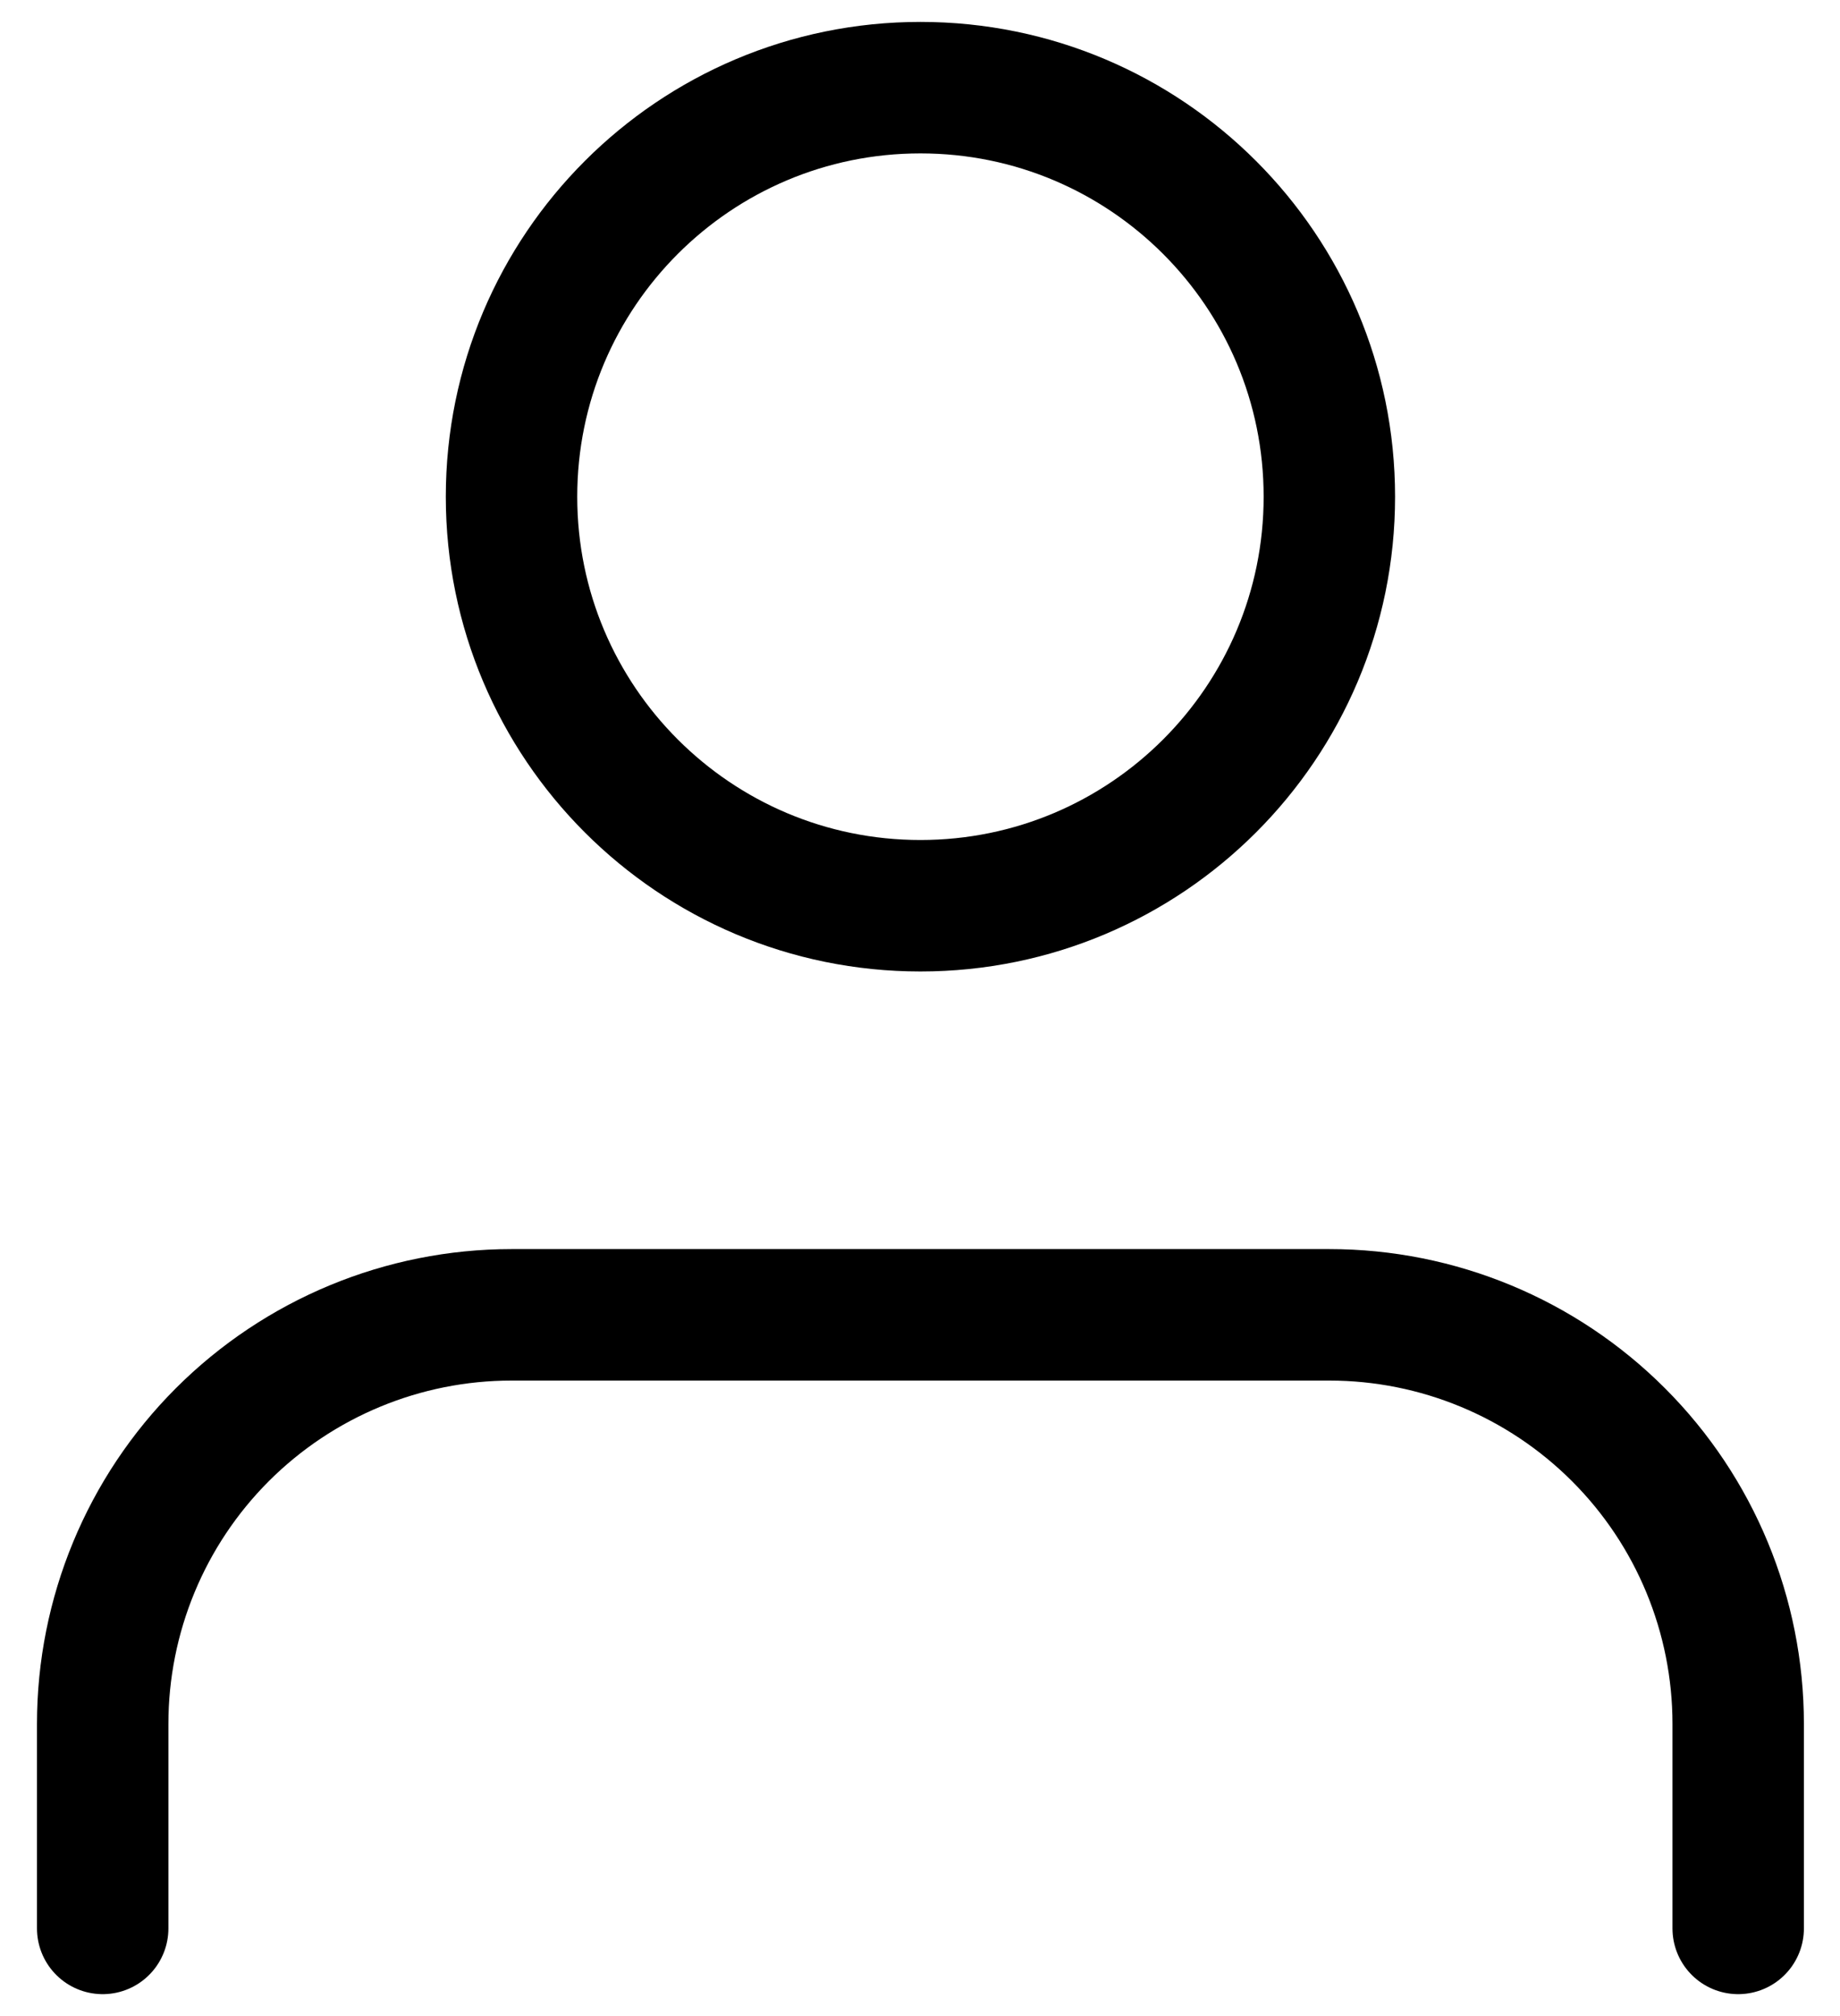
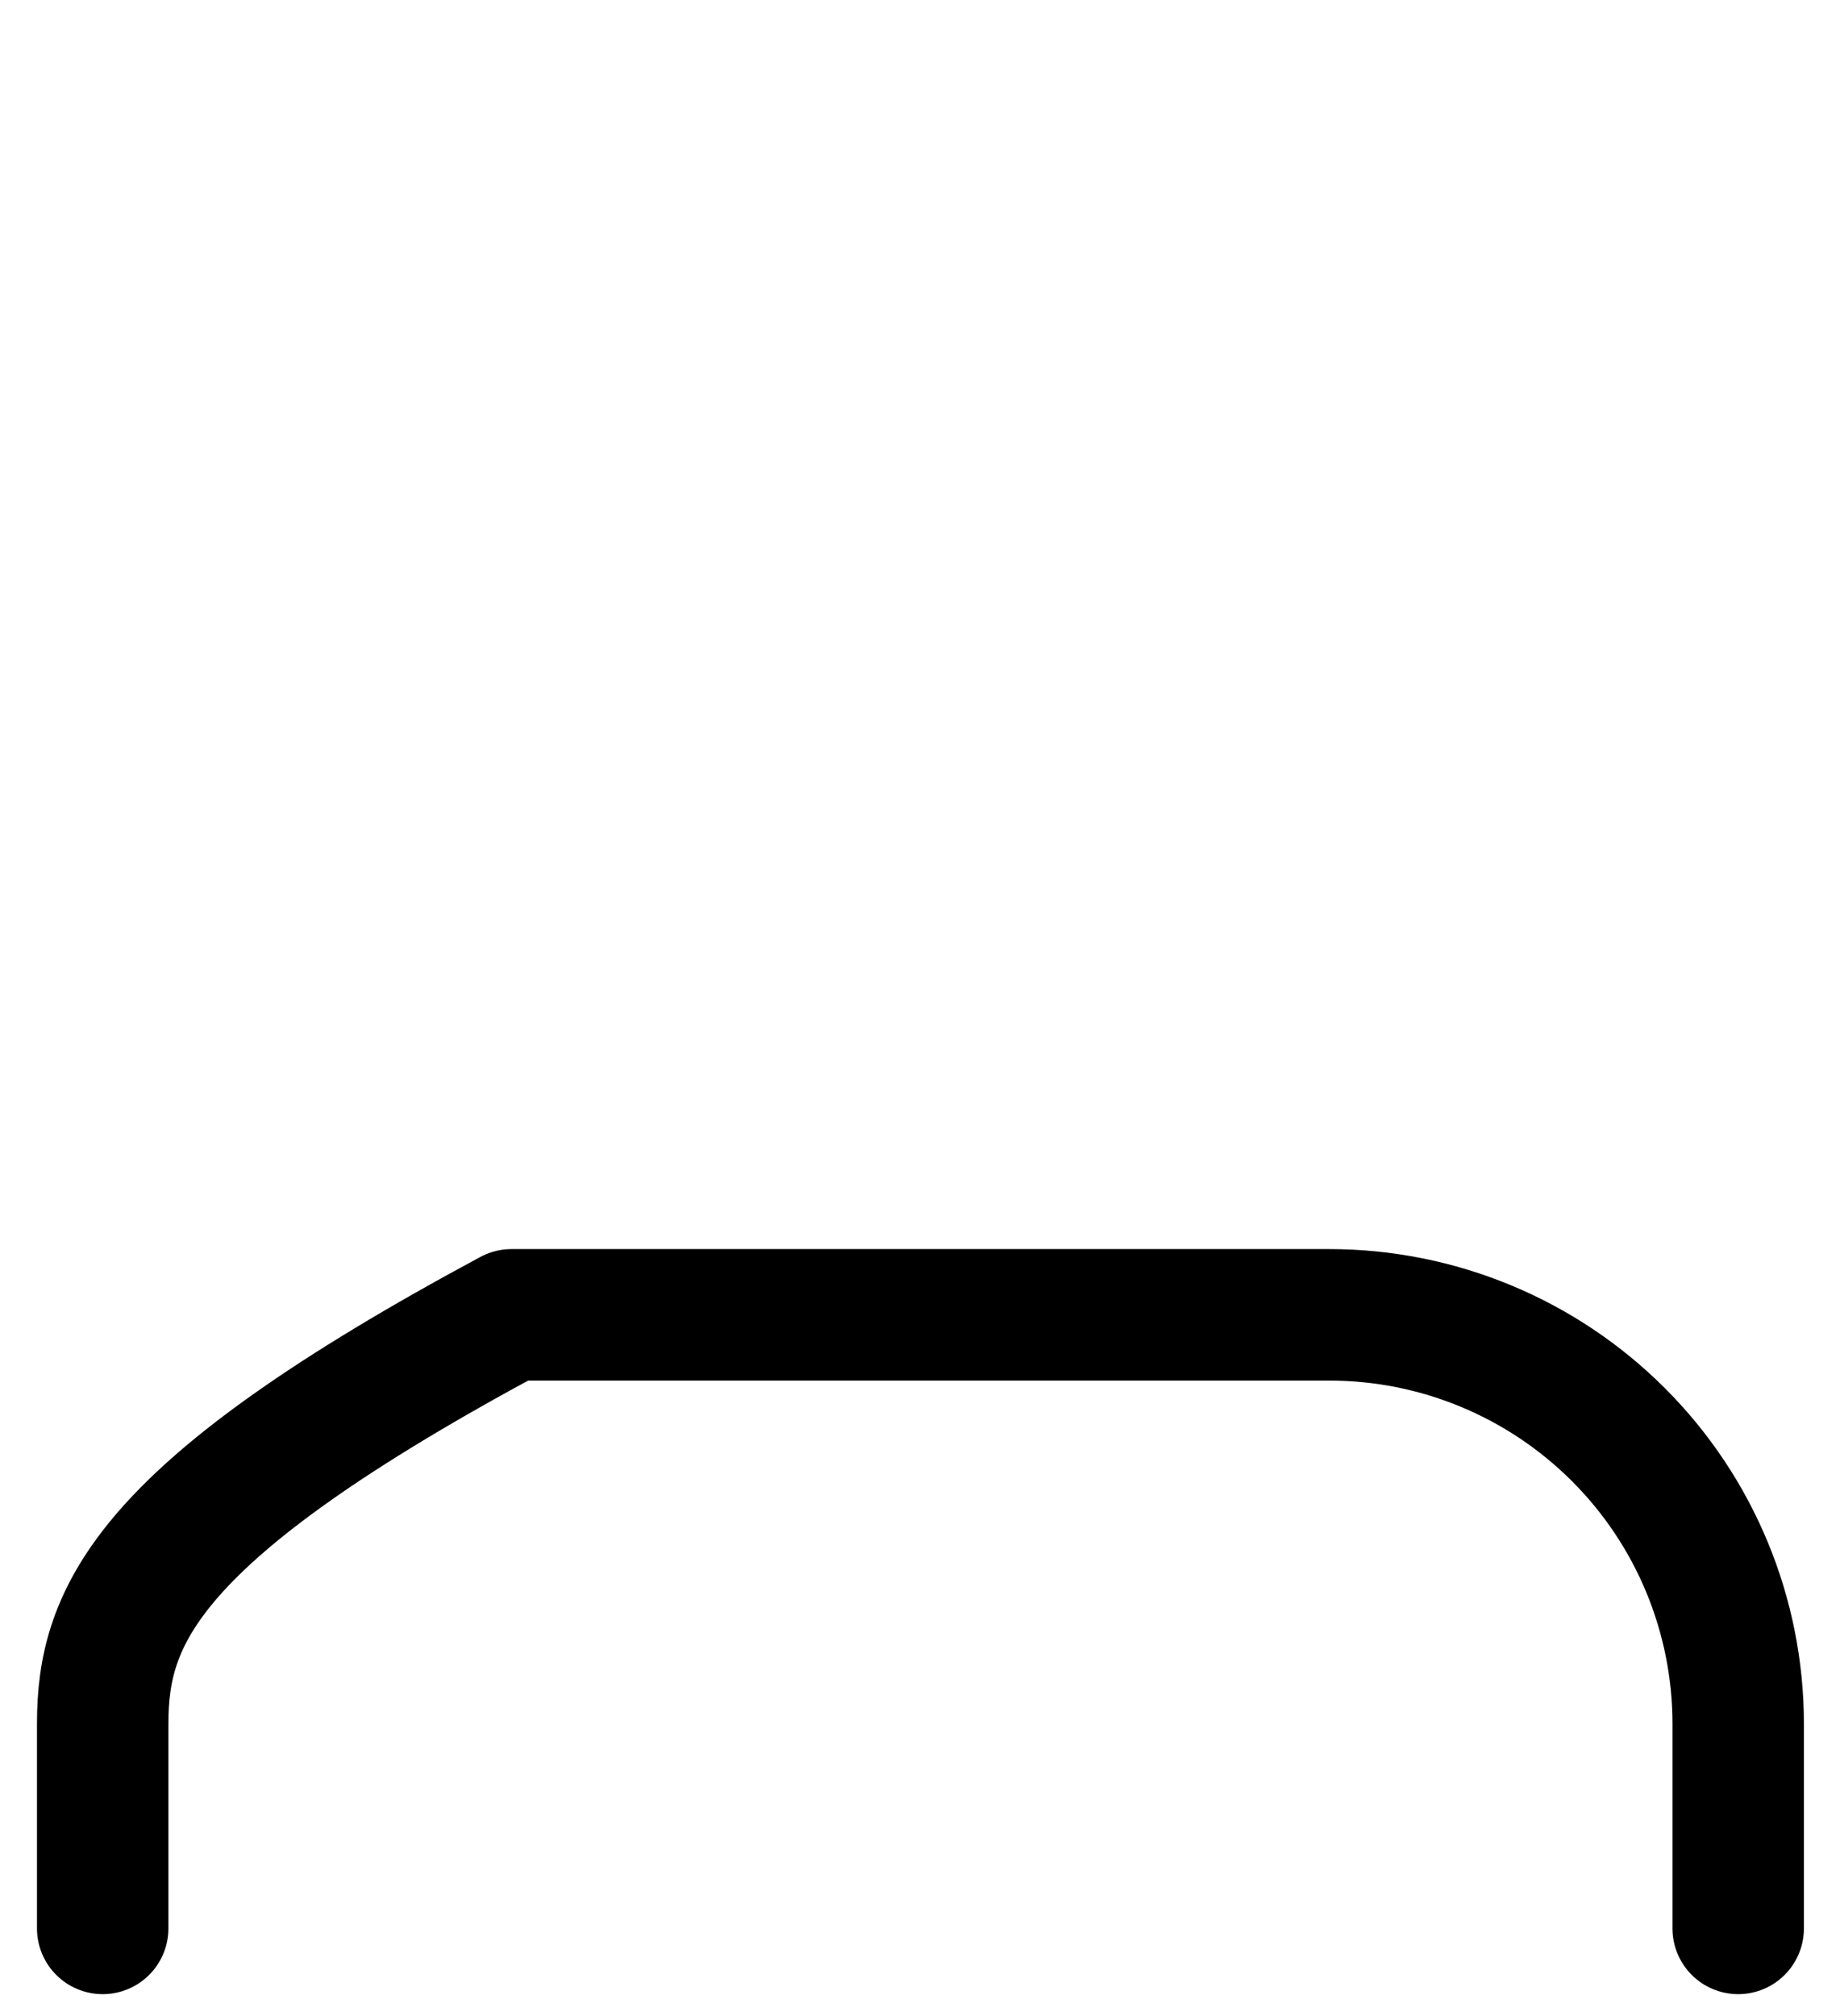
<svg xmlns="http://www.w3.org/2000/svg" width="21" height="23" viewBox="0 0 21 23" fill="none">
-   <path d="M19.838 22V19.667C19.838 18.429 19.347 17.242 18.471 16.367C17.596 15.492 16.409 15 15.172 15H5.838C4.601 15 3.414 15.492 2.538 16.367C1.663 17.242 1.172 18.429 1.172 19.667V22" stroke="black" stroke-width="1.5" stroke-linecap="round" stroke-linejoin="round" />
-   <path d="M10.505 10.333C13.082 10.333 15.172 8.244 15.172 5.667C15.172 3.089 13.082 1 10.505 1C7.928 1 5.838 3.089 5.838 5.667C5.838 8.244 7.928 10.333 10.505 10.333Z" stroke="black" stroke-width="1.5" stroke-linecap="round" stroke-linejoin="round" />
+   <path d="M19.838 22V19.667C19.838 18.429 19.347 17.242 18.471 16.367C17.596 15.492 16.409 15 15.172 15H5.838C1.663 17.242 1.172 18.429 1.172 19.667V22" stroke="black" stroke-width="1.5" stroke-linecap="round" stroke-linejoin="round" />
</svg>